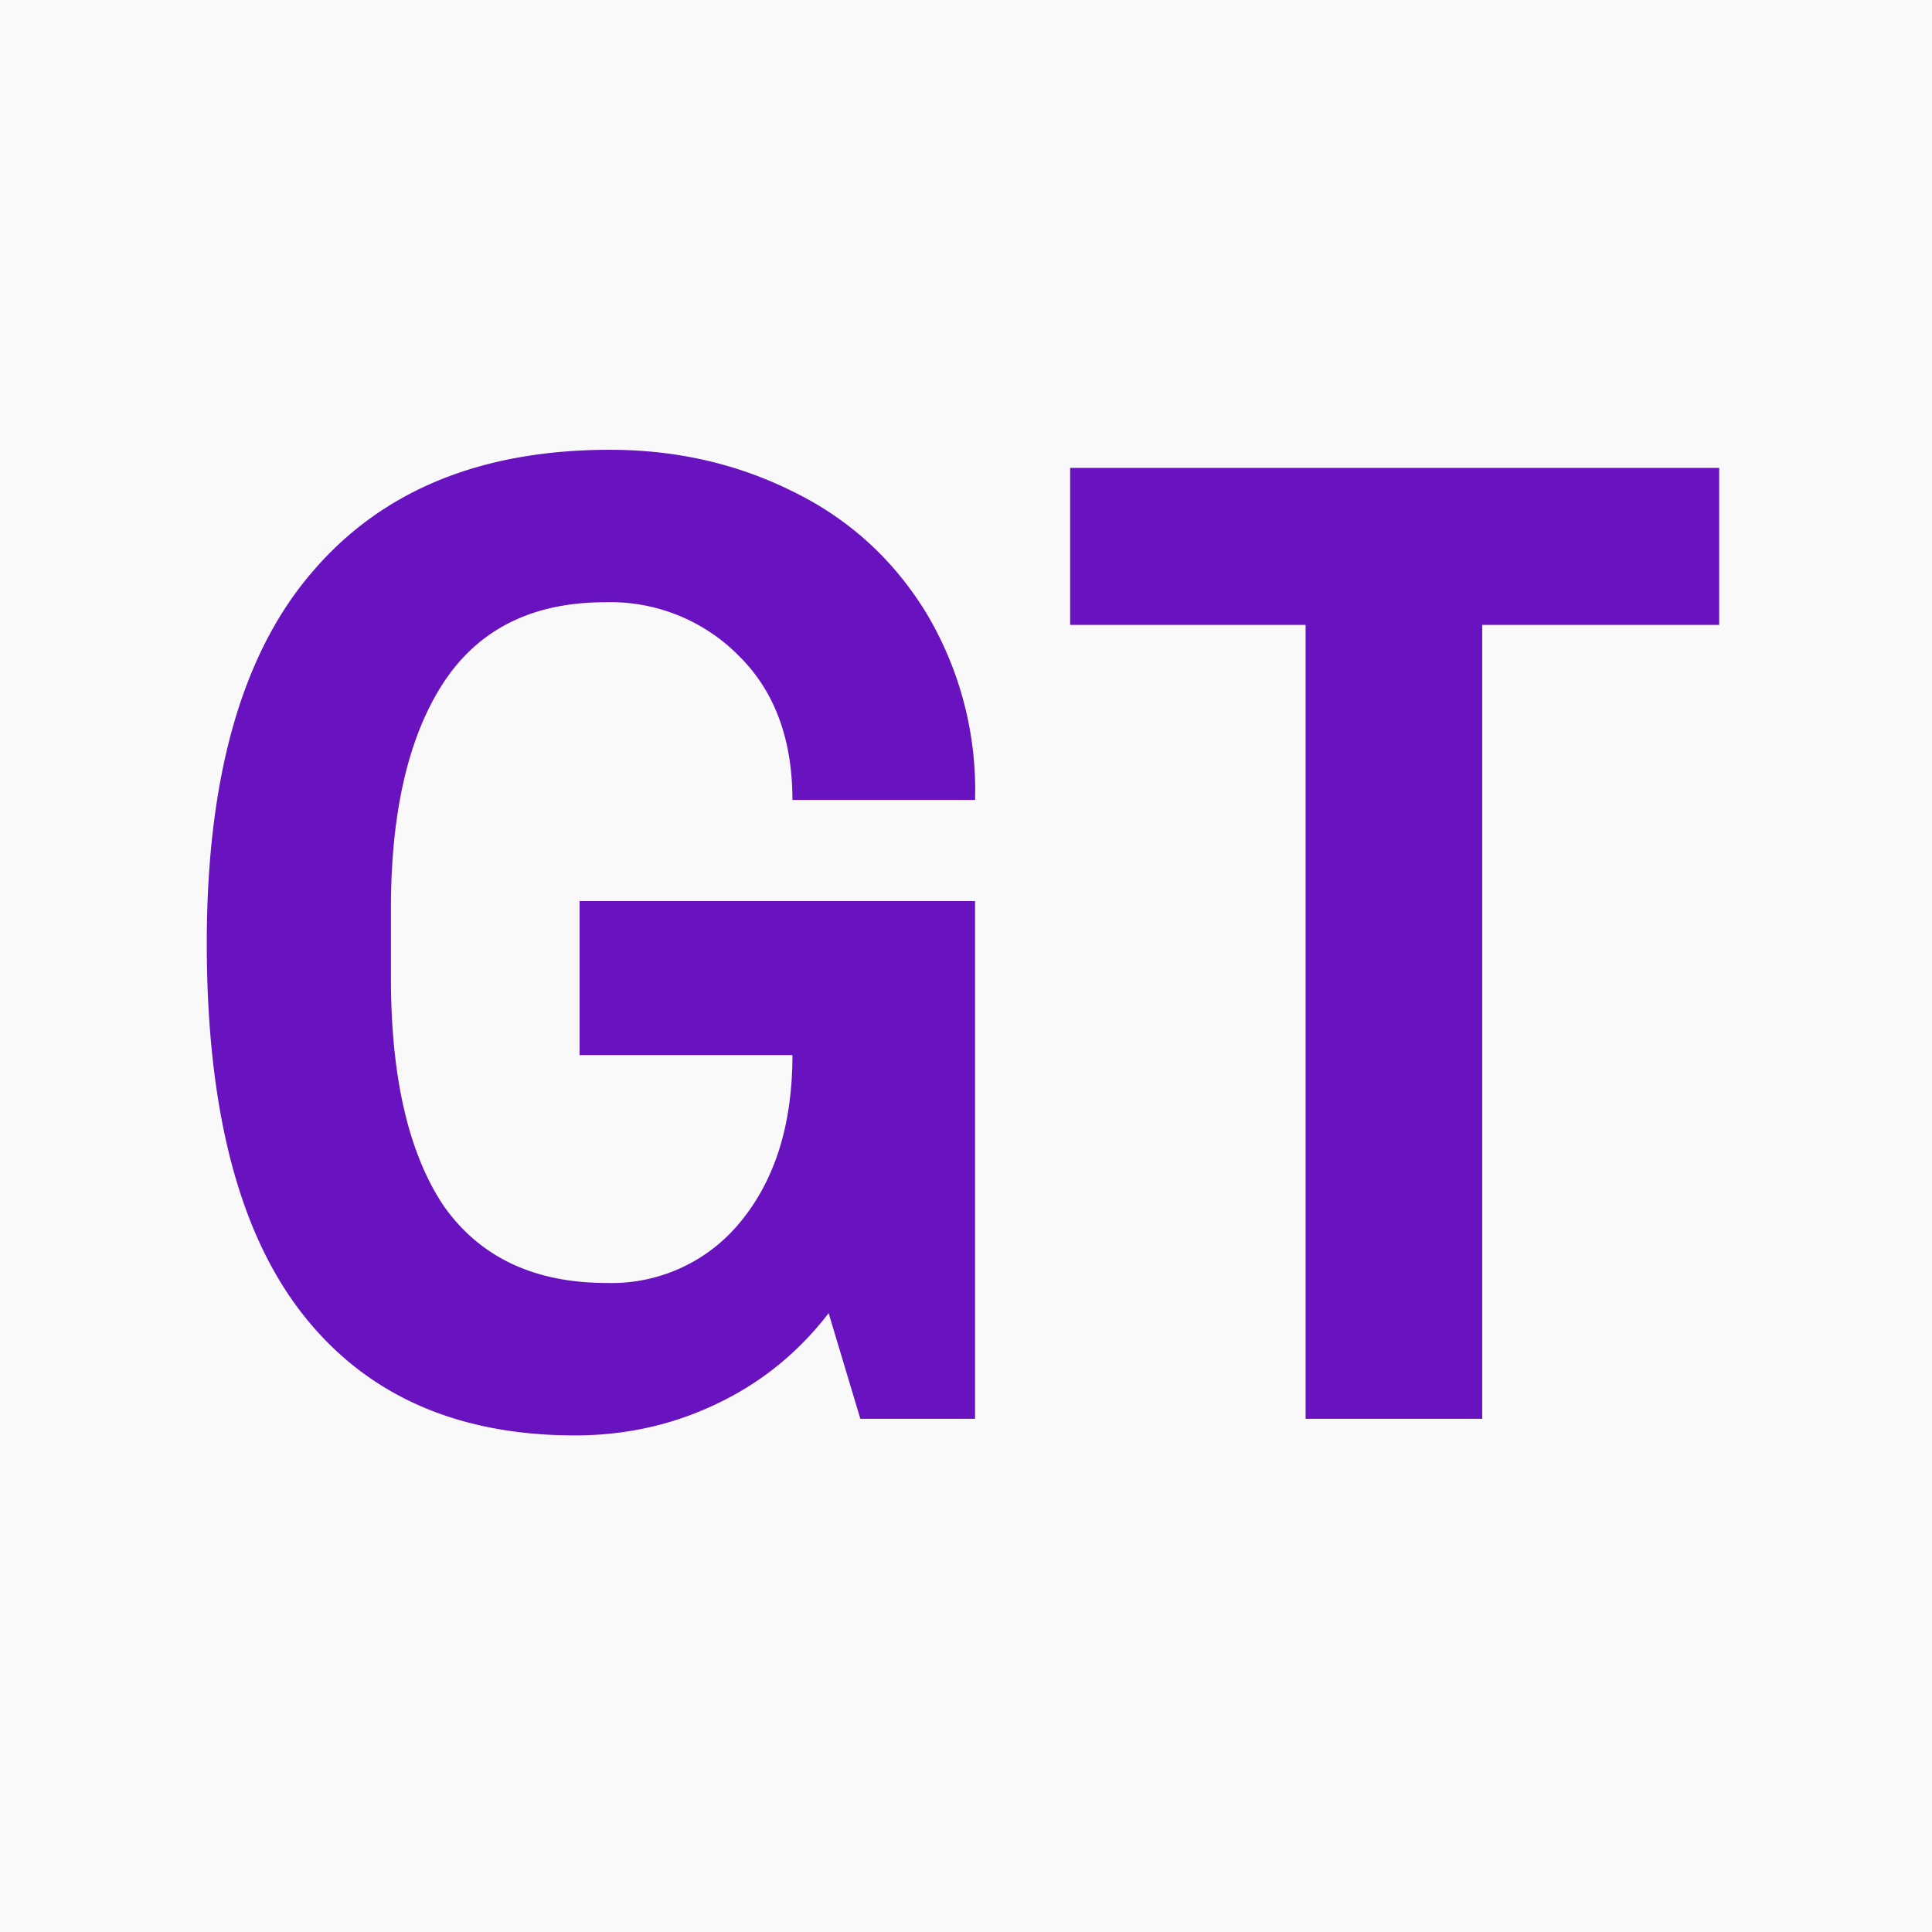
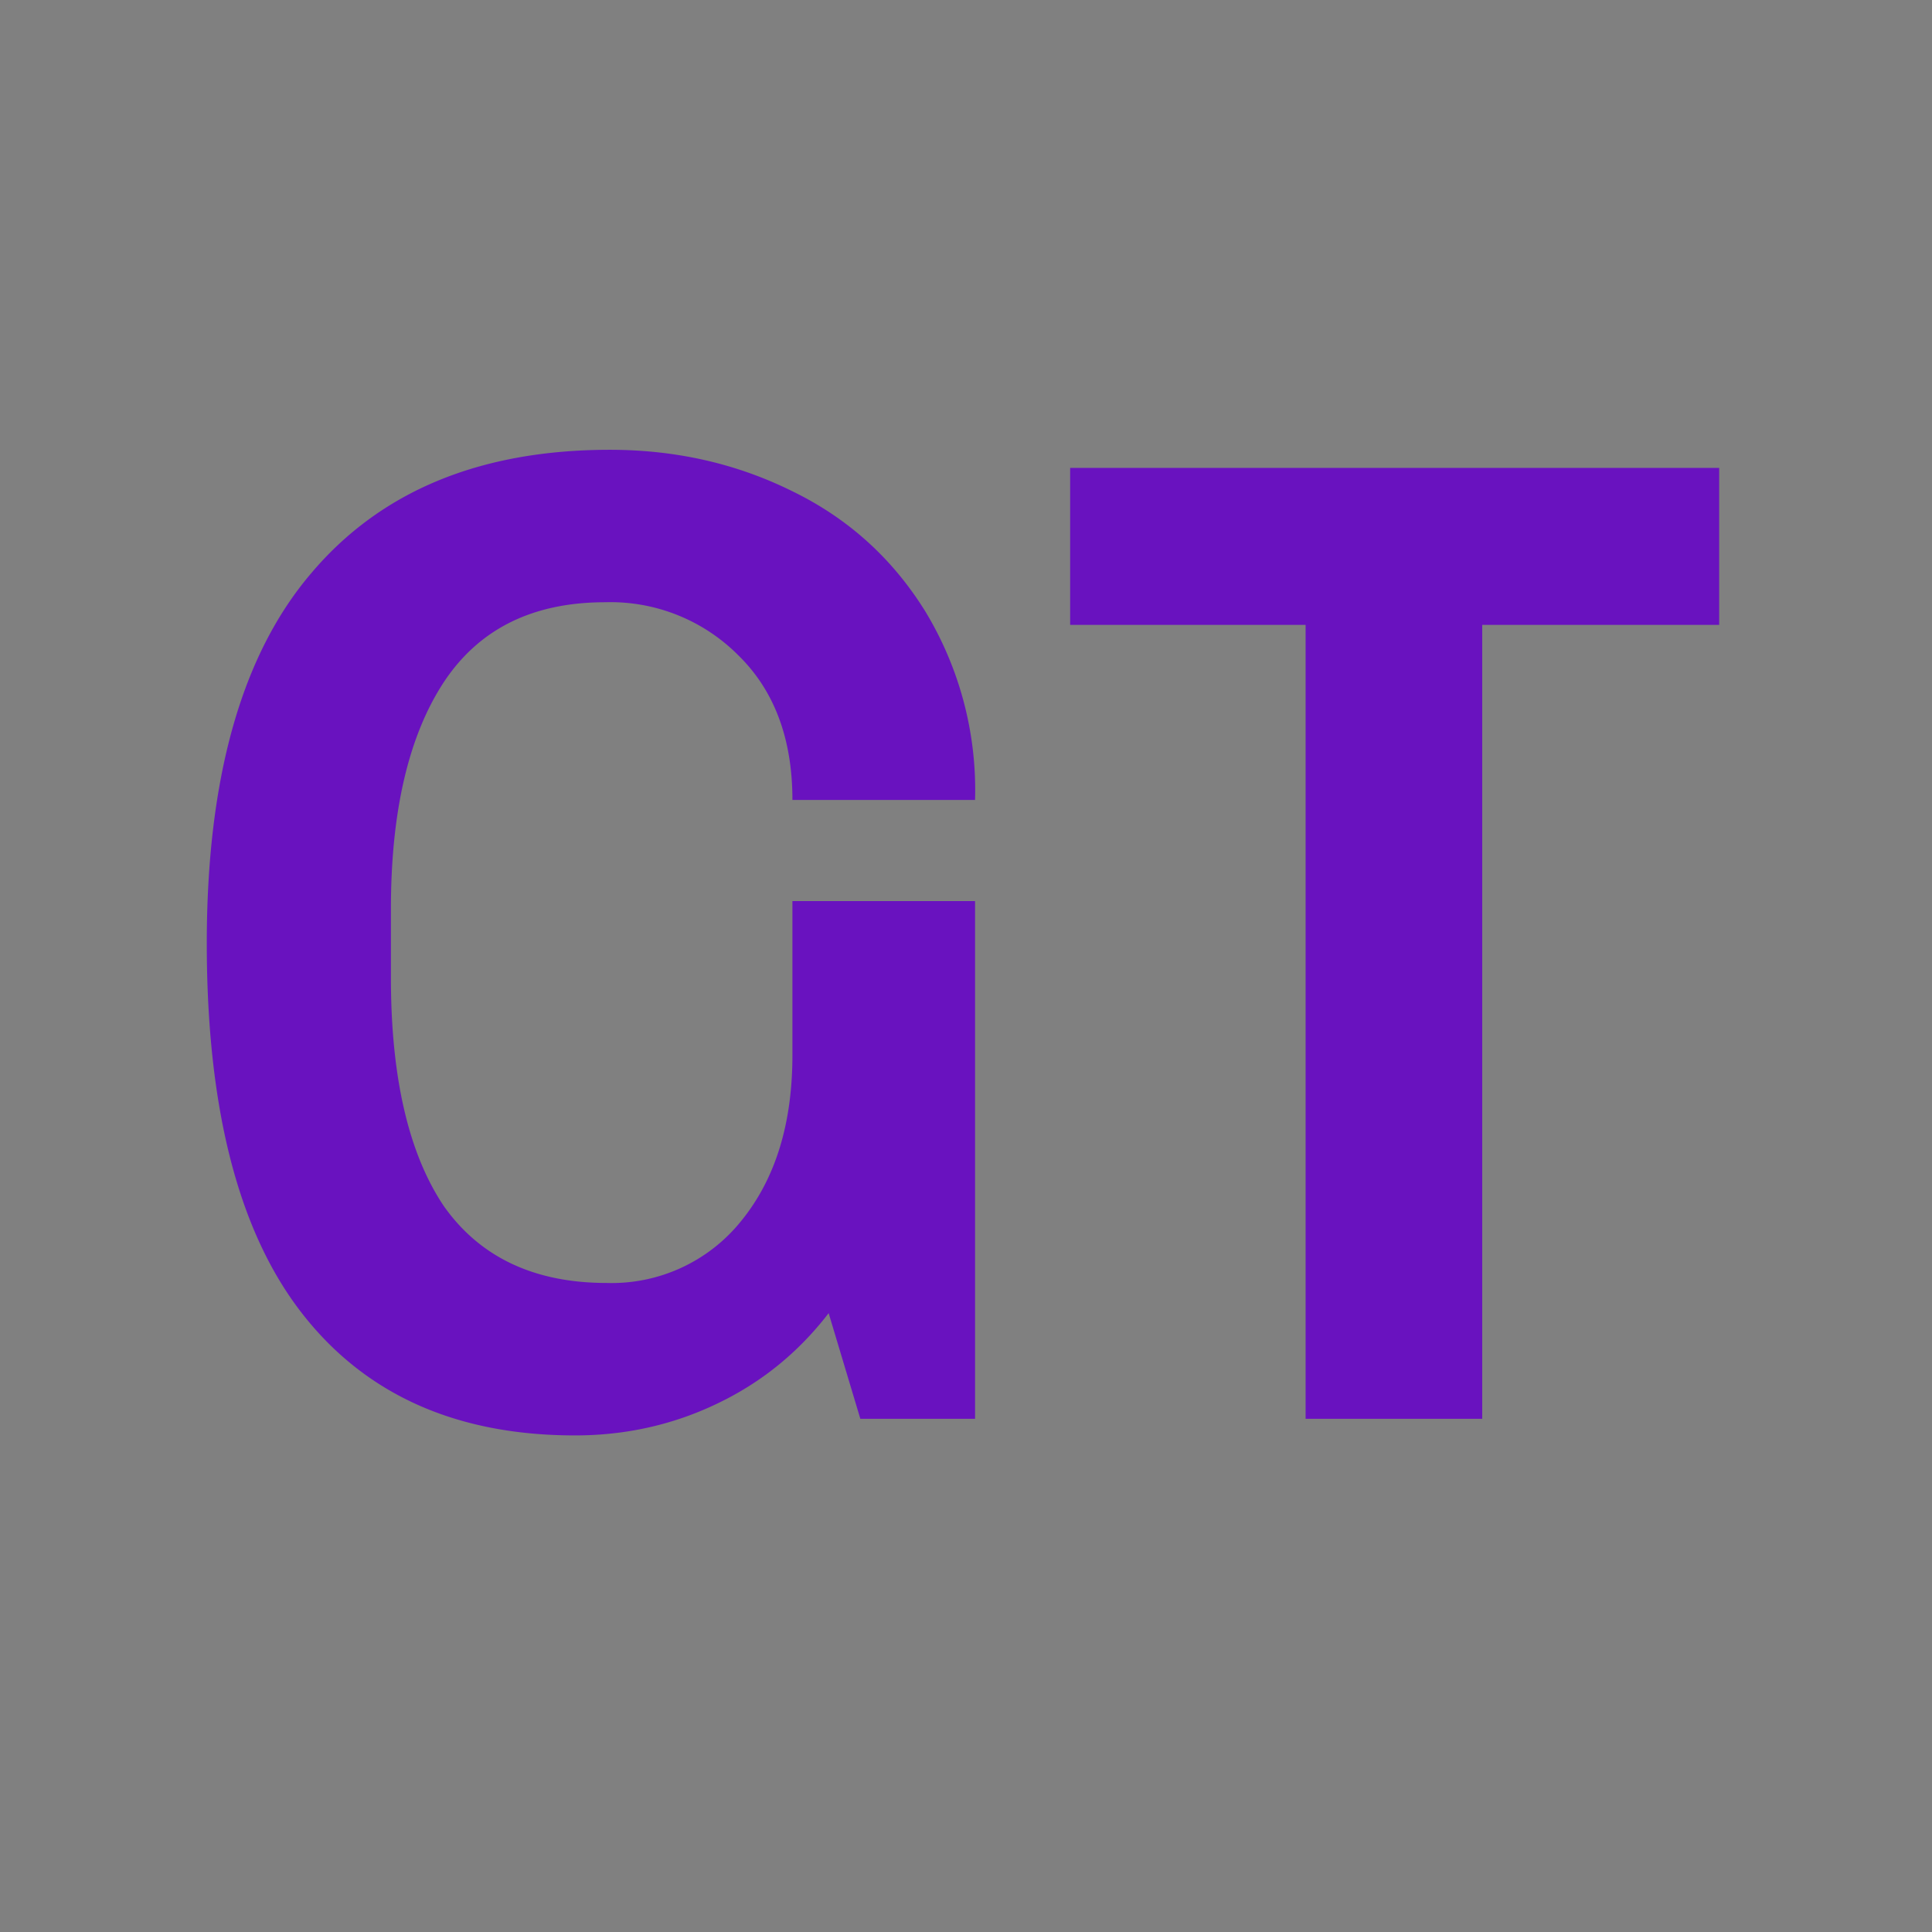
<svg xmlns="http://www.w3.org/2000/svg" fill="none" viewBox="0 0 64 64">
  <rect x="0" y="0" width="64" height="64" fill="#808080" stroke="none" />
  <g clip-path="url(#a)">
-     <path fill="#F9F9F9" d="M0 0h64v64H0z" />
-     <path fill="#6912BF" d="M19.2 29.85h13.1V47h-3.8l-1.05-3.5c-1 1.3-2.23 2.3-3.7 3-1.46.7-3.03 1.05-4.7 1.05-3.93 0-6.95-1.35-9.05-4.05-2.1-2.7-3.15-6.78-3.15-12.25S8 21.7 10.3 19c2.3-2.73 5.6-4.1 9.9-4.1 2.17 0 4.17.45 6 1.35 1.87.9 3.35 2.23 4.45 4a11.42 11.42 0 0 1 1.65 6.25h-6.05c0-2.03-.6-3.63-1.8-4.8a5.97 5.97 0 0 0-4.4-1.75c-2.4 0-4.18.88-5.35 2.65-1.16 1.77-1.75 4.27-1.75 7.5v2.3c0 3.3.59 5.82 1.75 7.55 1.2 1.7 3 2.55 5.4 2.55a5.5 5.5 0 0 0 4.45-2.05c1.14-1.4 1.7-3.23 1.7-5.5H19.2v-5.1Zm29.9-9.15V47h-5.85V20.7h-7.8v-5.2h21.5v5.2H49.1Z" />
+     <path fill="#6912BF" d="M19.2 29.85h13.1V47h-3.8l-1.05-3.5c-1 1.3-2.23 2.3-3.7 3-1.46.7-3.03 1.05-4.7 1.05-3.93 0-6.95-1.35-9.05-4.05-2.1-2.7-3.15-6.78-3.15-12.25S8 21.7 10.3 19c2.3-2.73 5.6-4.1 9.9-4.1 2.17 0 4.17.45 6 1.35 1.87.9 3.35 2.23 4.45 4a11.42 11.42 0 0 1 1.65 6.25h-6.05c0-2.03-.6-3.63-1.8-4.8a5.97 5.97 0 0 0-4.4-1.75c-2.4 0-4.18.88-5.35 2.65-1.16 1.77-1.75 4.27-1.75 7.5v2.3c0 3.3.59 5.82 1.75 7.55 1.2 1.7 3 2.55 5.4 2.55a5.5 5.5 0 0 0 4.45-2.05c1.14-1.4 1.7-3.23 1.7-5.5v-5.1Zm29.9-9.15V47h-5.85V20.7h-7.8v-5.2h21.5v5.2H49.1Z" />
  </g>
  <defs>
    <clipPath id="a">
      <path fill="#fff" d="M0 0h64v64H0z" />
    </clipPath>
  </defs>
</svg>